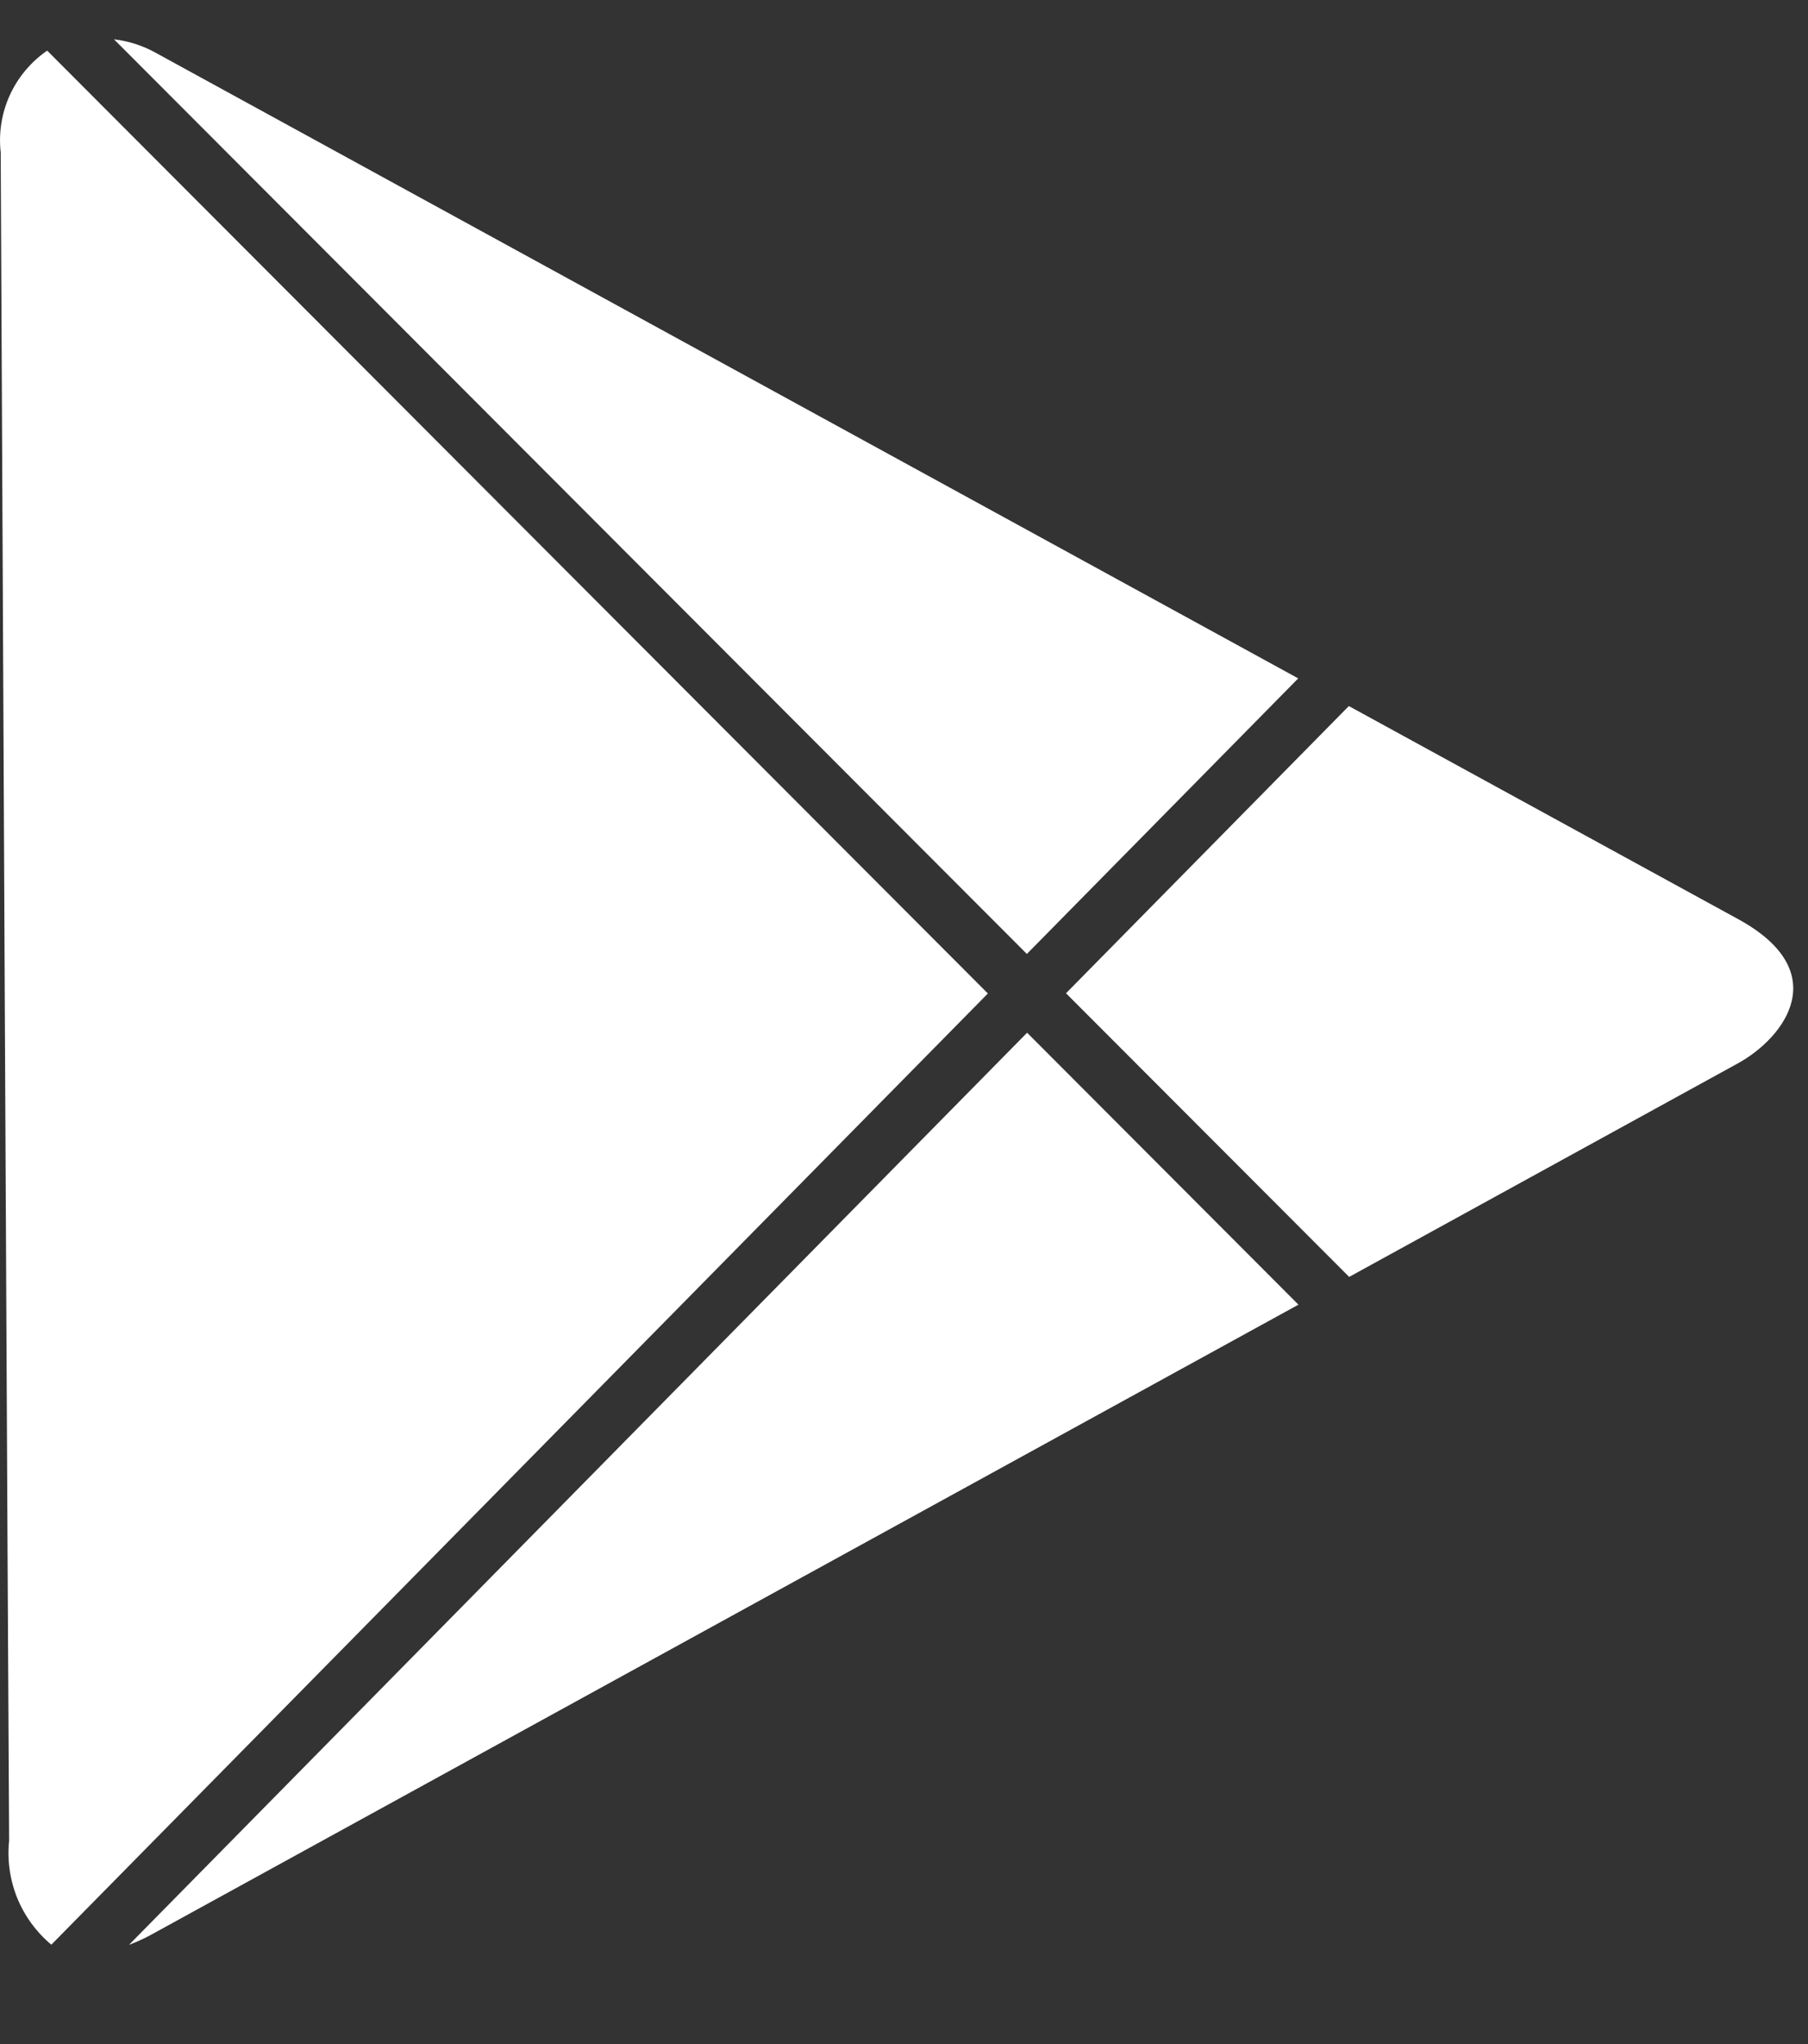
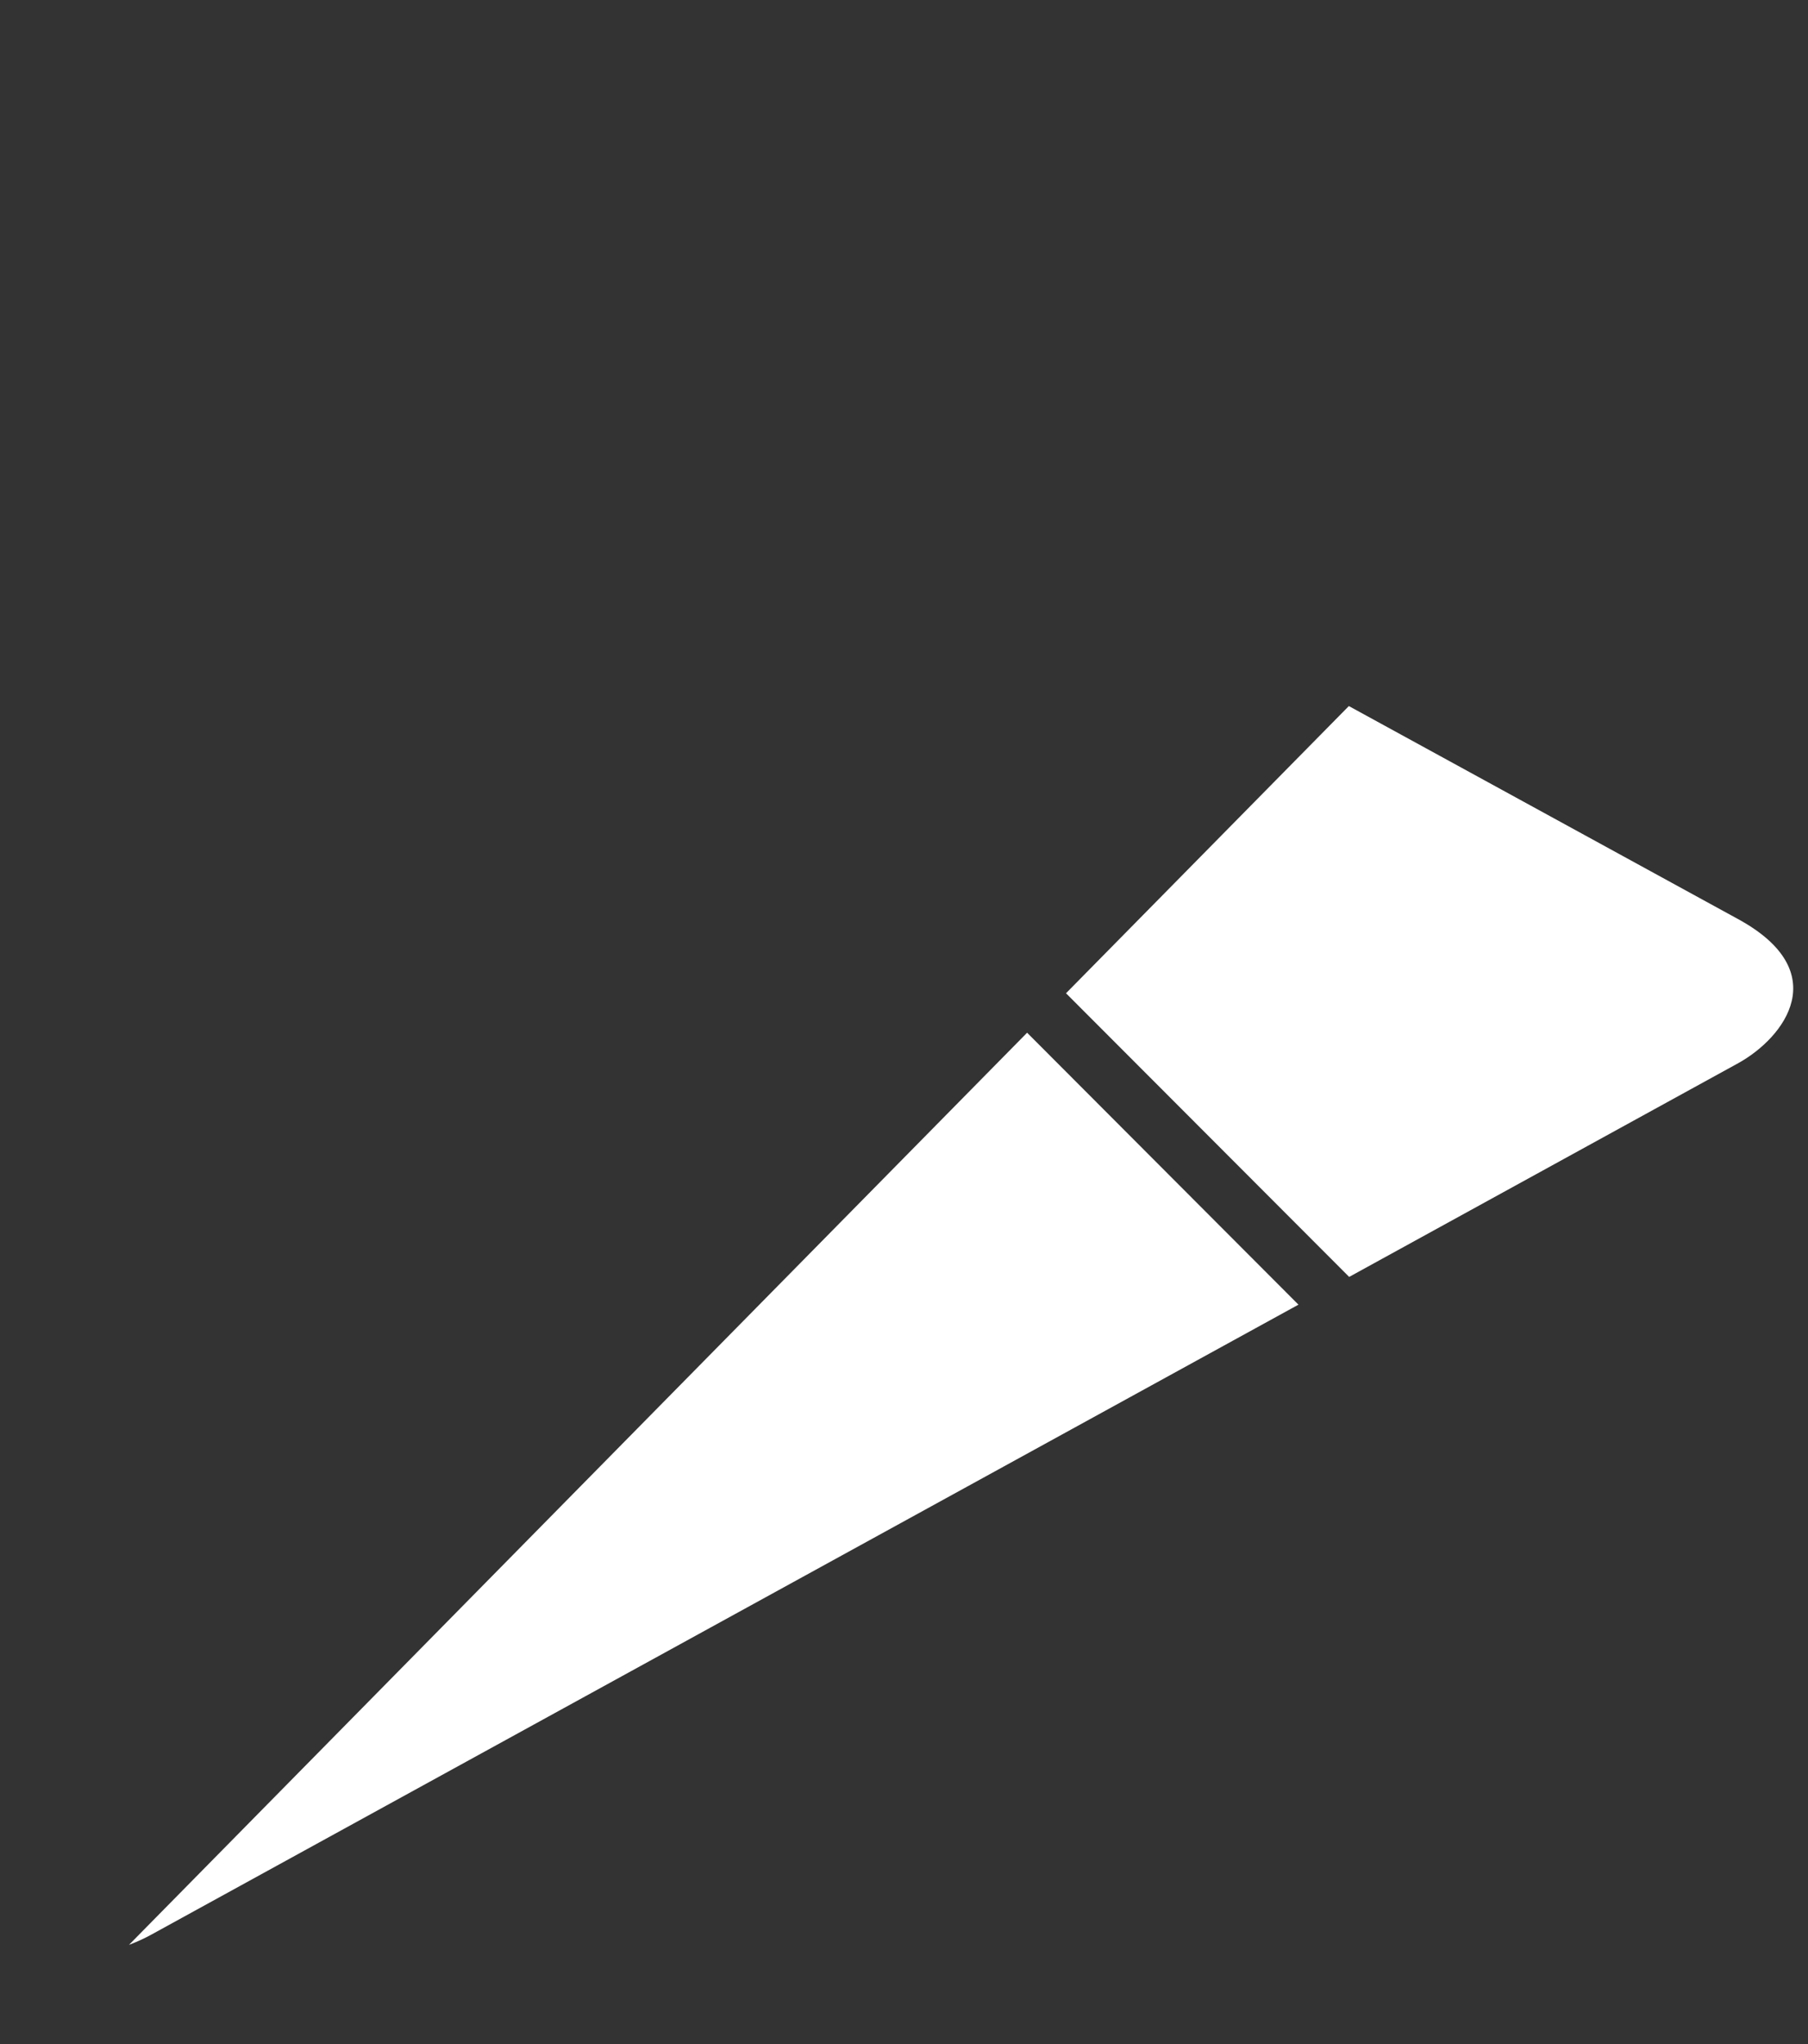
<svg xmlns="http://www.w3.org/2000/svg" width="23" height="26" viewBox="0 0 23 26" fill="none">
  <rect x="0" y="0" width="23" height="26" fill="#333333" stroke="none" />
  <g clip-path="url(#clip0_2_803)">
    <path d="M16.518 16.595L13.066 13.136L1.641 24.738C1.75 24.697 1.856 24.648 1.958 24.59L16.518 16.595Z" fill="white" />
-     <path d="M0.009 1.94C0.014 3.355 0.107 22.224 0.116 23.413C0.09 23.661 0.126 23.911 0.219 24.142C0.313 24.372 0.462 24.576 0.653 24.736L12.567 12.637L0.6 0.644C0.394 0.786 0.23 0.981 0.125 1.21C0.021 1.438 -0.019 1.69 0.009 1.94Z" fill="white" />
    <path d="M17.159 8.981L13.561 12.634L17.163 16.242L22.113 13.523C22.704 13.195 23.334 12.36 22.113 11.692L17.159 8.981Z" fill="white" />
-     <path d="M1.958 0.659C1.8 0.575 1.627 0.521 1.45 0.5L13.063 12.134L16.515 8.629L1.958 0.659Z" fill="white" />
  </g>
  <defs>
    <clipPath id="clip0_2_803">
      <rect width="23" height="25" fill="white" transform="translate(0 0.5)" />
    </clipPath>
  </defs>
</svg>